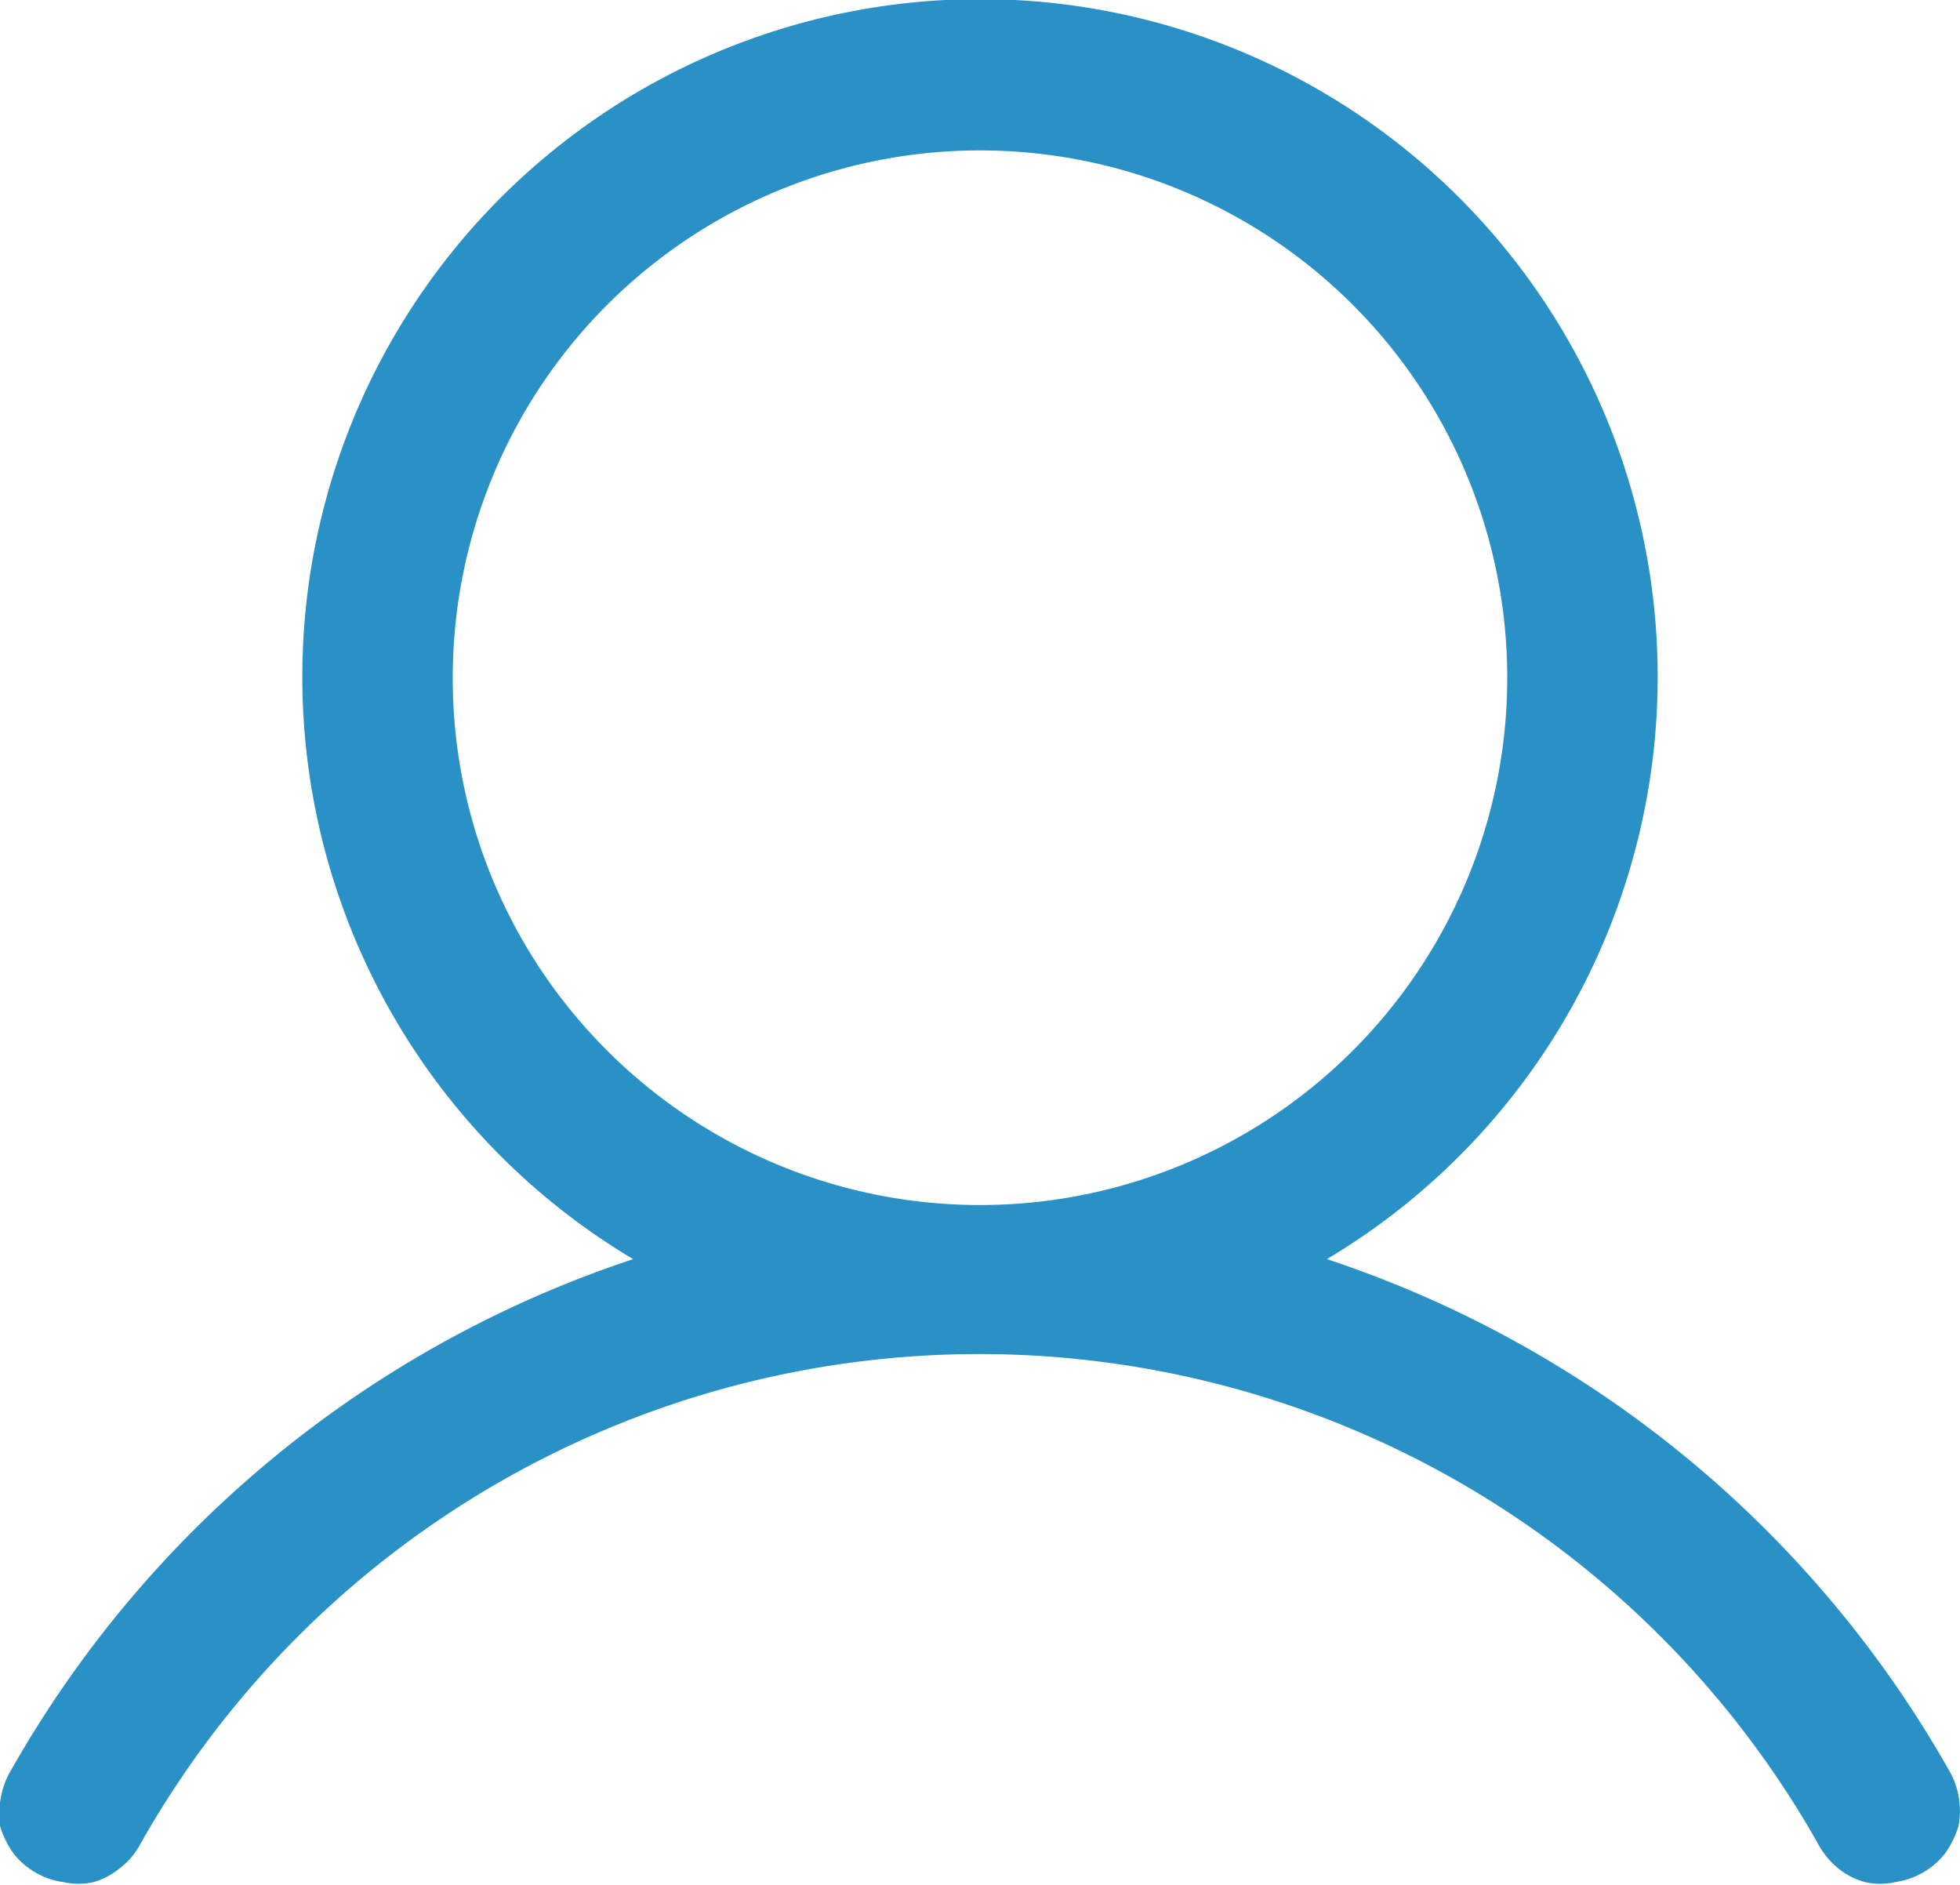
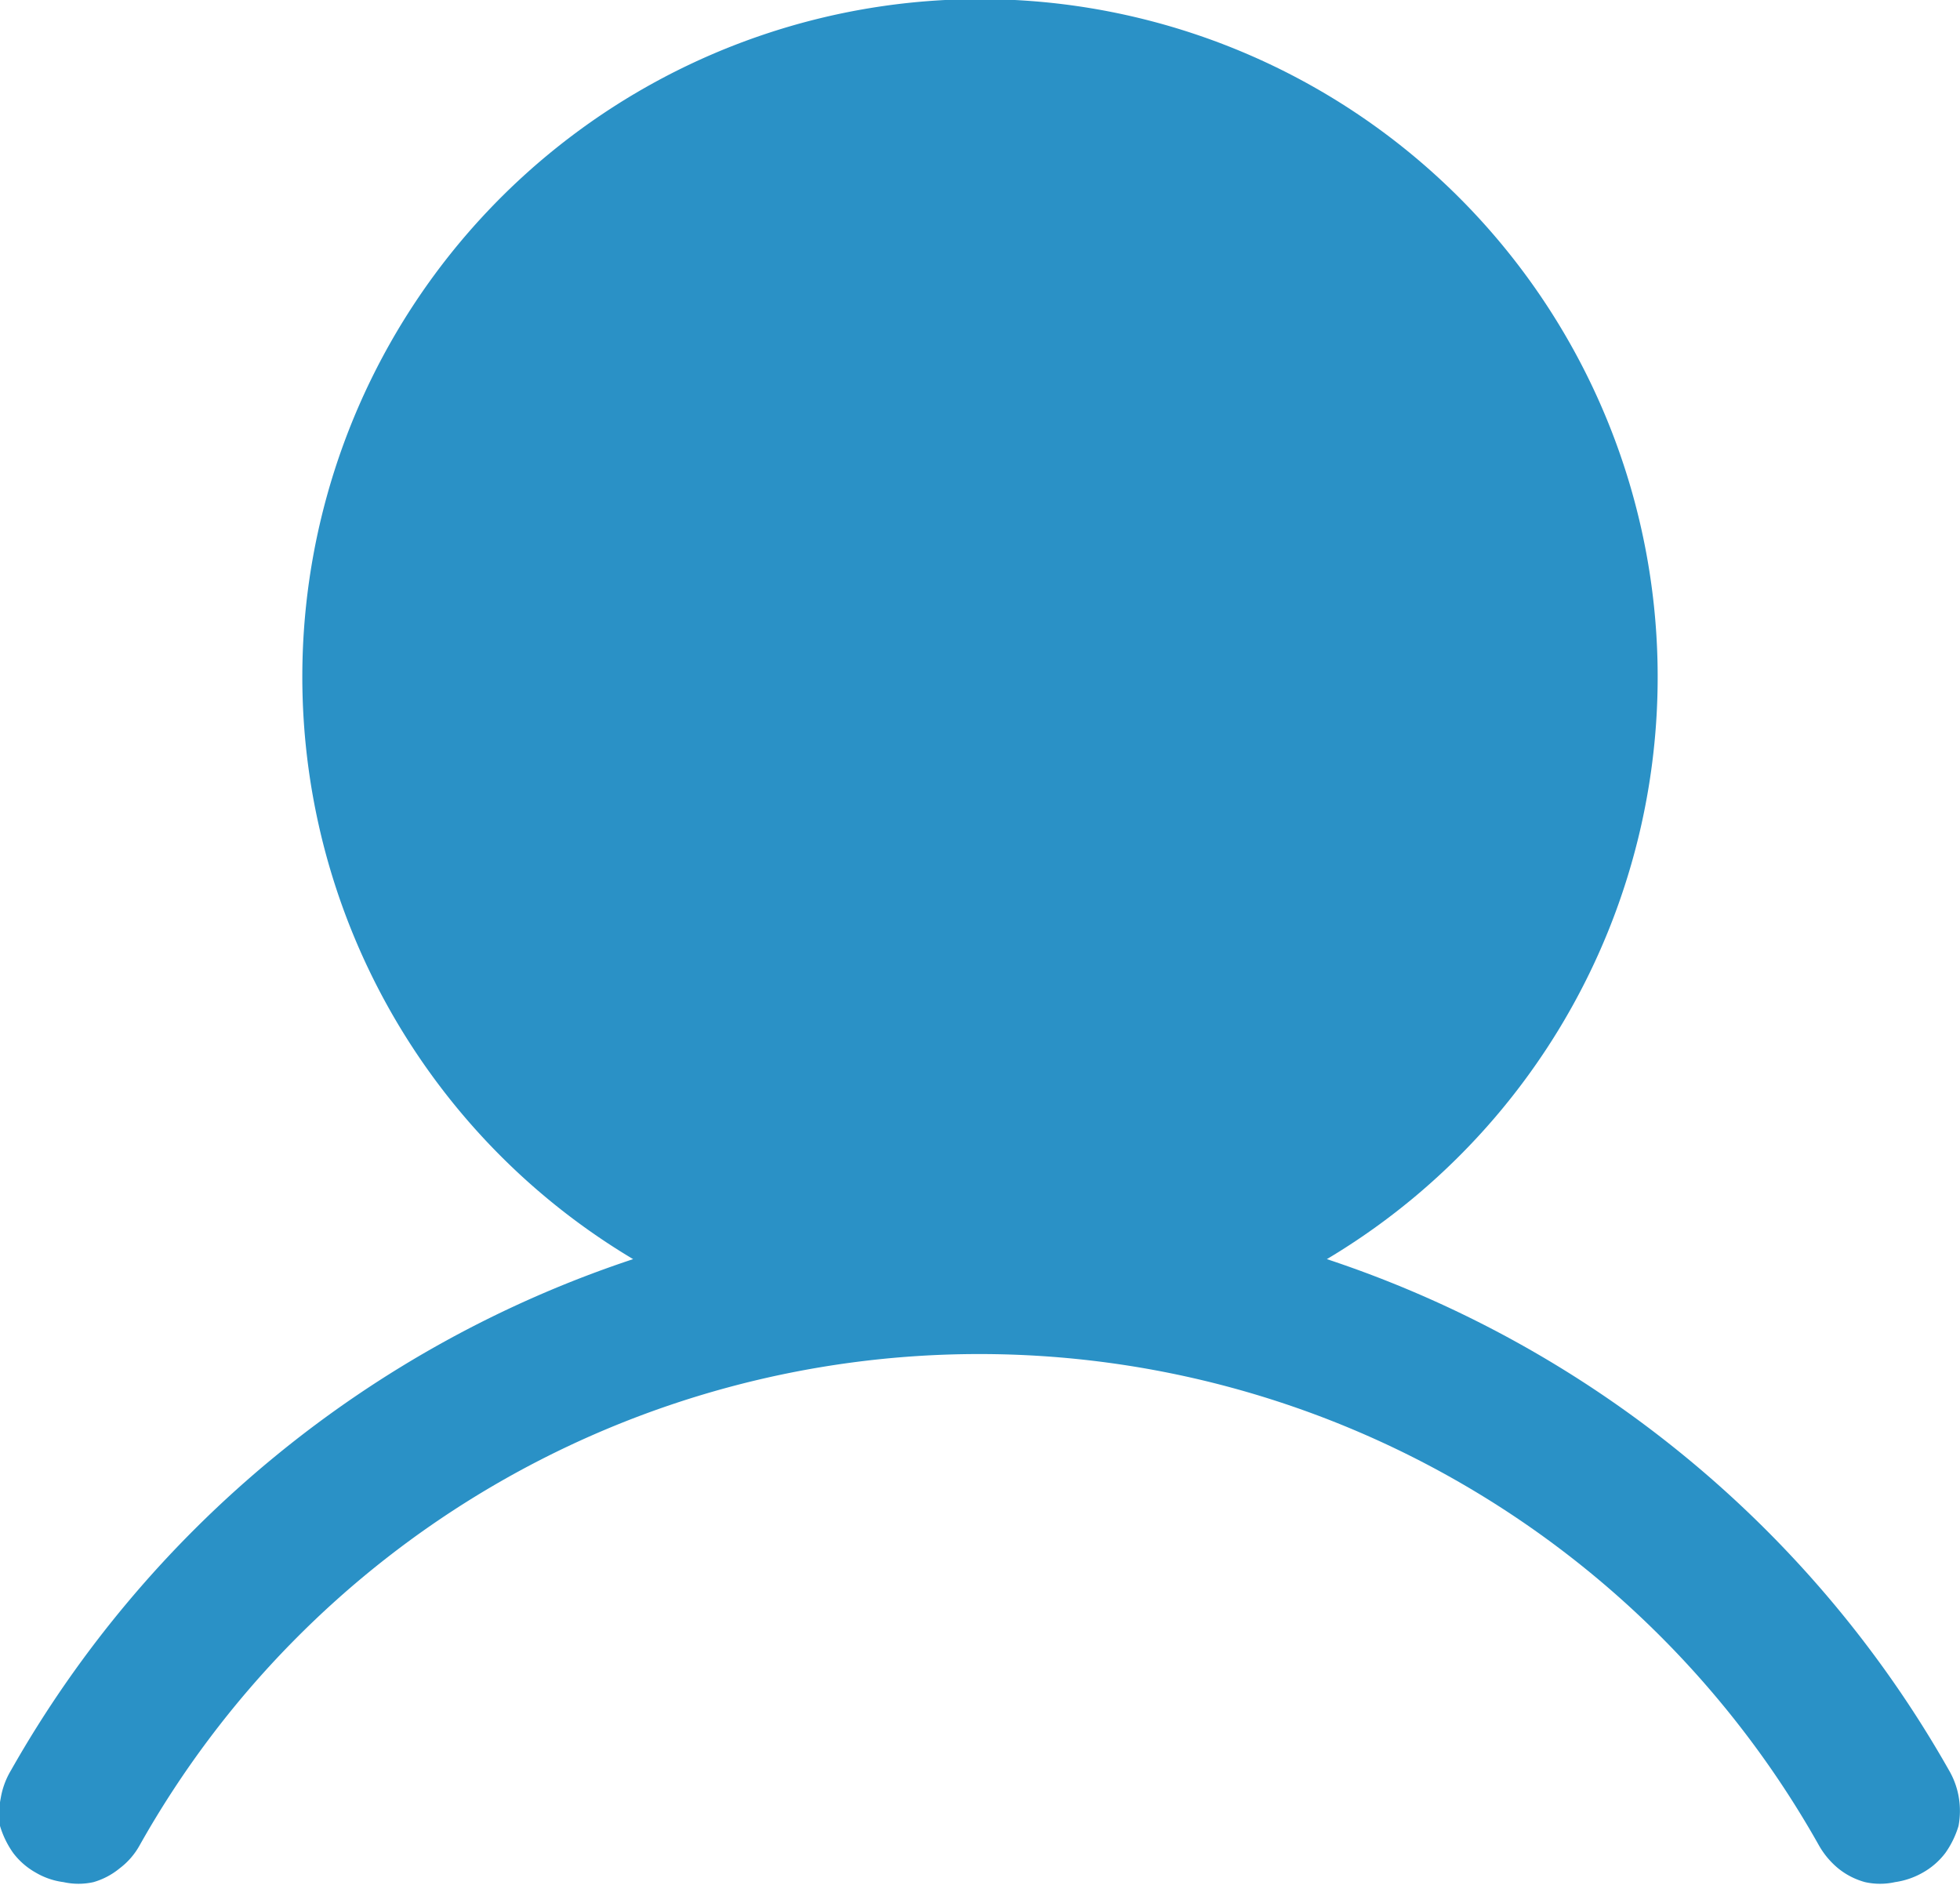
<svg xmlns="http://www.w3.org/2000/svg" viewBox="0 0 26.84 25.81">
  <defs>
    <style>.cls-1{fill:#2a91c6;}</style>
  </defs>
  <g id="Layer_2" data-name="Layer 2">
    <g id="Layer_1-2" data-name="Layer 1">
-       <path class="cls-1" d="M26.69,24.24a15.33,15.33,0,0,0-8.52-7,9.28,9.28,0,1,0-9.5,0,15.33,15.33,0,0,0-8.52,7,1.09,1.09,0,0,0-.14.38A1.12,1.12,0,0,0,0,25a1.27,1.27,0,0,0,.18.37,1,1,0,0,0,.31.27,1,1,0,0,0,.38.13.94.94,0,0,0,.41,0,1,1,0,0,0,.36-.19,1,1,0,0,0,.27-.31,13.19,13.19,0,0,1,23,0,1.13,1.13,0,0,0,.26.31,1,1,0,0,0,.37.19.94.94,0,0,0,.41,0,1.07,1.07,0,0,0,.38-.13,1,1,0,0,0,.31-.27,1.27,1.27,0,0,0,.18-.37,1.12,1.12,0,0,0,0-.41A1.09,1.09,0,0,0,26.69,24.24ZM6.2,9.28a7.22,7.22,0,1,1,2.12,5.11A7.19,7.19,0,0,1,6.2,9.28Z" />
+       <path class="cls-1" d="M26.69,24.24a15.33,15.33,0,0,0-8.52-7,9.28,9.28,0,1,0-9.5,0,15.33,15.33,0,0,0-8.52,7,1.09,1.09,0,0,0-.14.38A1.12,1.12,0,0,0,0,25a1.27,1.27,0,0,0,.18.37,1,1,0,0,0,.31.27,1,1,0,0,0,.38.13.94.94,0,0,0,.41,0,1,1,0,0,0,.36-.19,1,1,0,0,0,.27-.31,13.19,13.19,0,0,1,23,0,1.13,1.13,0,0,0,.26.31,1,1,0,0,0,.37.19.94.94,0,0,0,.41,0,1.07,1.07,0,0,0,.38-.13,1,1,0,0,0,.31-.27,1.27,1.27,0,0,0,.18-.37,1.12,1.12,0,0,0,0-.41A1.09,1.09,0,0,0,26.69,24.24ZM6.2,9.28A7.19,7.19,0,0,1,6.2,9.28Z" />
    </g>
  </g>
</svg>